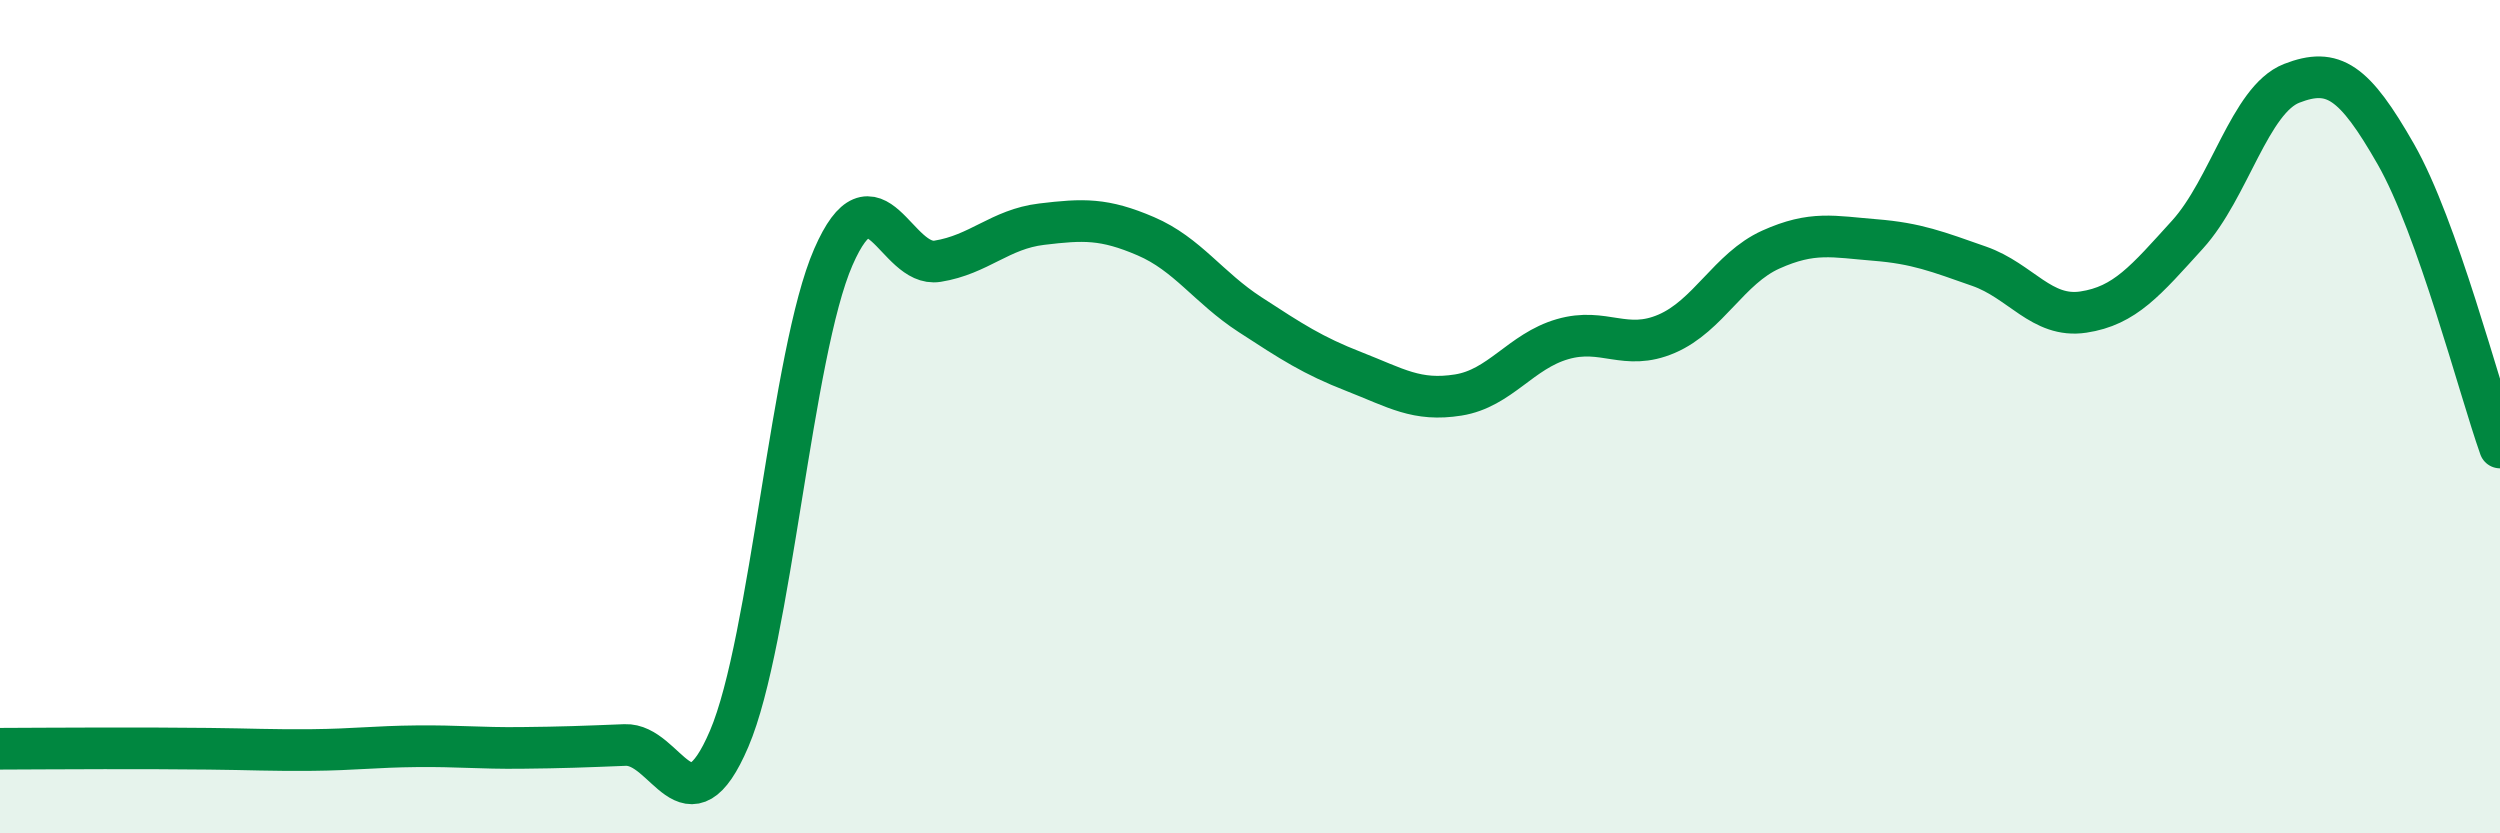
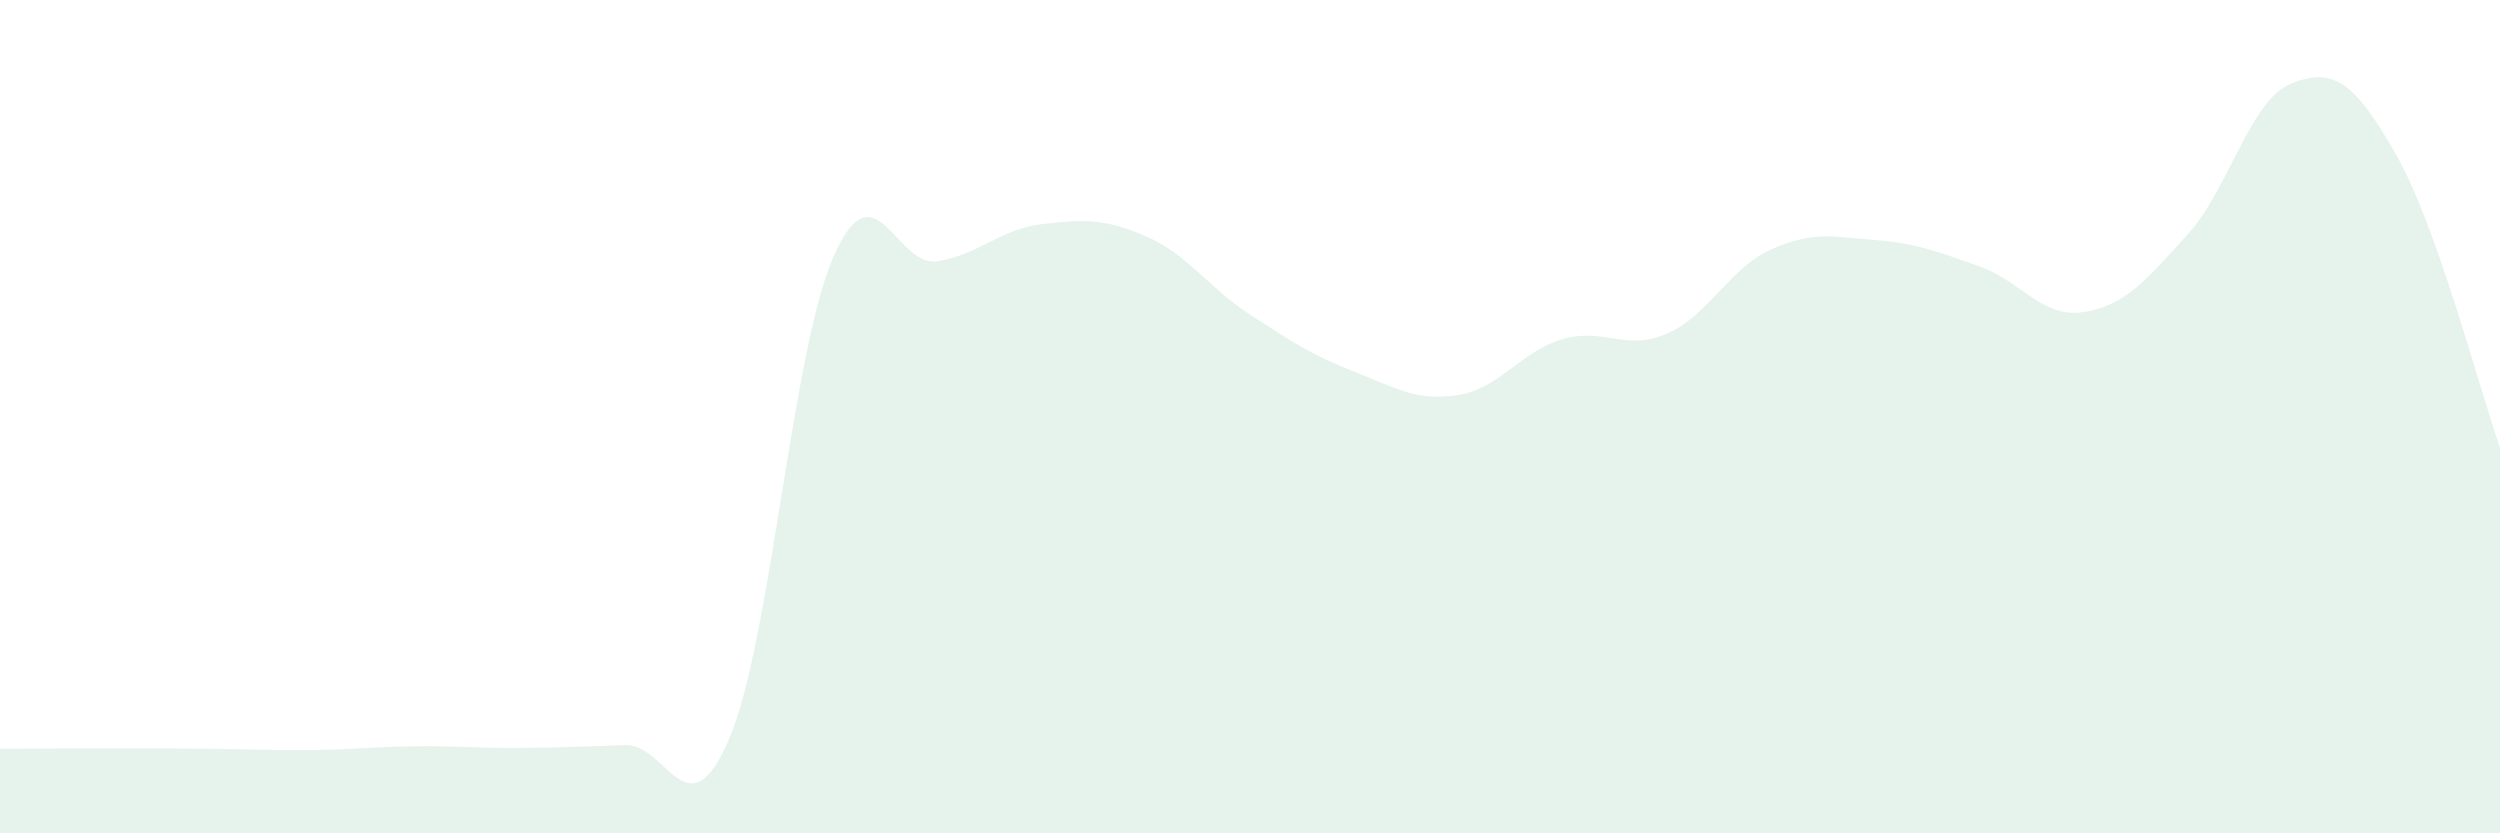
<svg xmlns="http://www.w3.org/2000/svg" width="60" height="20" viewBox="0 0 60 20">
  <path d="M 0,17.97 C 0.5,17.97 1.5,17.96 2.5,17.96 C 3.5,17.96 4,17.96 5,17.97 C 6,17.98 6.5,18.01 7.5,18 C 8.5,17.99 9,17.92 10,17.91 C 11,17.9 11.5,17.96 12.5,17.95 C 13.5,17.94 14,17.92 15,17.88 C 16,17.84 16.5,20.07 17.5,17.73 C 18.5,15.39 19,8.46 20,6.17 C 21,3.88 21.5,6.43 22.5,6.27 C 23.5,6.11 24,5.5 25,5.38 C 26,5.26 26.5,5.24 27.5,5.67 C 28.5,6.1 29,6.9 30,7.55 C 31,8.2 31.5,8.53 32.5,8.92 C 33.5,9.31 34,9.64 35,9.48 C 36,9.32 36.5,8.43 37.5,8.14 C 38.5,7.85 39,8.44 40,8.01 C 41,7.58 41.5,6.44 42.5,5.99 C 43.5,5.54 44,5.68 45,5.76 C 46,5.84 46.5,6.04 47.5,6.39 C 48.5,6.74 49,7.64 50,7.49 C 51,7.34 51.5,6.73 52.5,5.63 C 53.5,4.53 54,2.39 55,2 C 56,1.61 56.5,1.95 57.5,3.7 C 58.5,5.45 59.5,9.33 60,10.74L60 20L0 20Z" fill="#008740" opacity="0.1" stroke-linecap="round" stroke-linejoin="round" />
-   <path d="M 0,17.97 C 0.5,17.97 1.5,17.96 2.5,17.96 C 3.5,17.96 4,17.96 5,17.97 C 6,17.98 6.5,18.01 7.5,18 C 8.5,17.99 9,17.92 10,17.91 C 11,17.9 11.5,17.96 12.5,17.95 C 13.5,17.94 14,17.92 15,17.88 C 16,17.84 16.5,20.07 17.5,17.73 C 18.5,15.39 19,8.46 20,6.17 C 21,3.88 21.5,6.43 22.5,6.27 C 23.5,6.11 24,5.5 25,5.38 C 26,5.26 26.5,5.24 27.5,5.67 C 28.5,6.1 29,6.9 30,7.55 C 31,8.2 31.5,8.53 32.5,8.92 C 33.5,9.31 34,9.64 35,9.48 C 36,9.32 36.5,8.43 37.5,8.14 C 38.5,7.85 39,8.44 40,8.01 C 41,7.58 41.5,6.44 42.5,5.99 C 43.5,5.54 44,5.68 45,5.76 C 46,5.84 46.5,6.04 47.5,6.39 C 48.5,6.74 49,7.64 50,7.49 C 51,7.34 51.5,6.73 52.5,5.63 C 53.5,4.53 54,2.39 55,2 C 56,1.61 56.5,1.95 57.5,3.7 C 58.5,5.45 59.5,9.33 60,10.74" stroke="#008740" stroke-width="1" fill="none" stroke-linecap="round" stroke-linejoin="round" />
</svg>